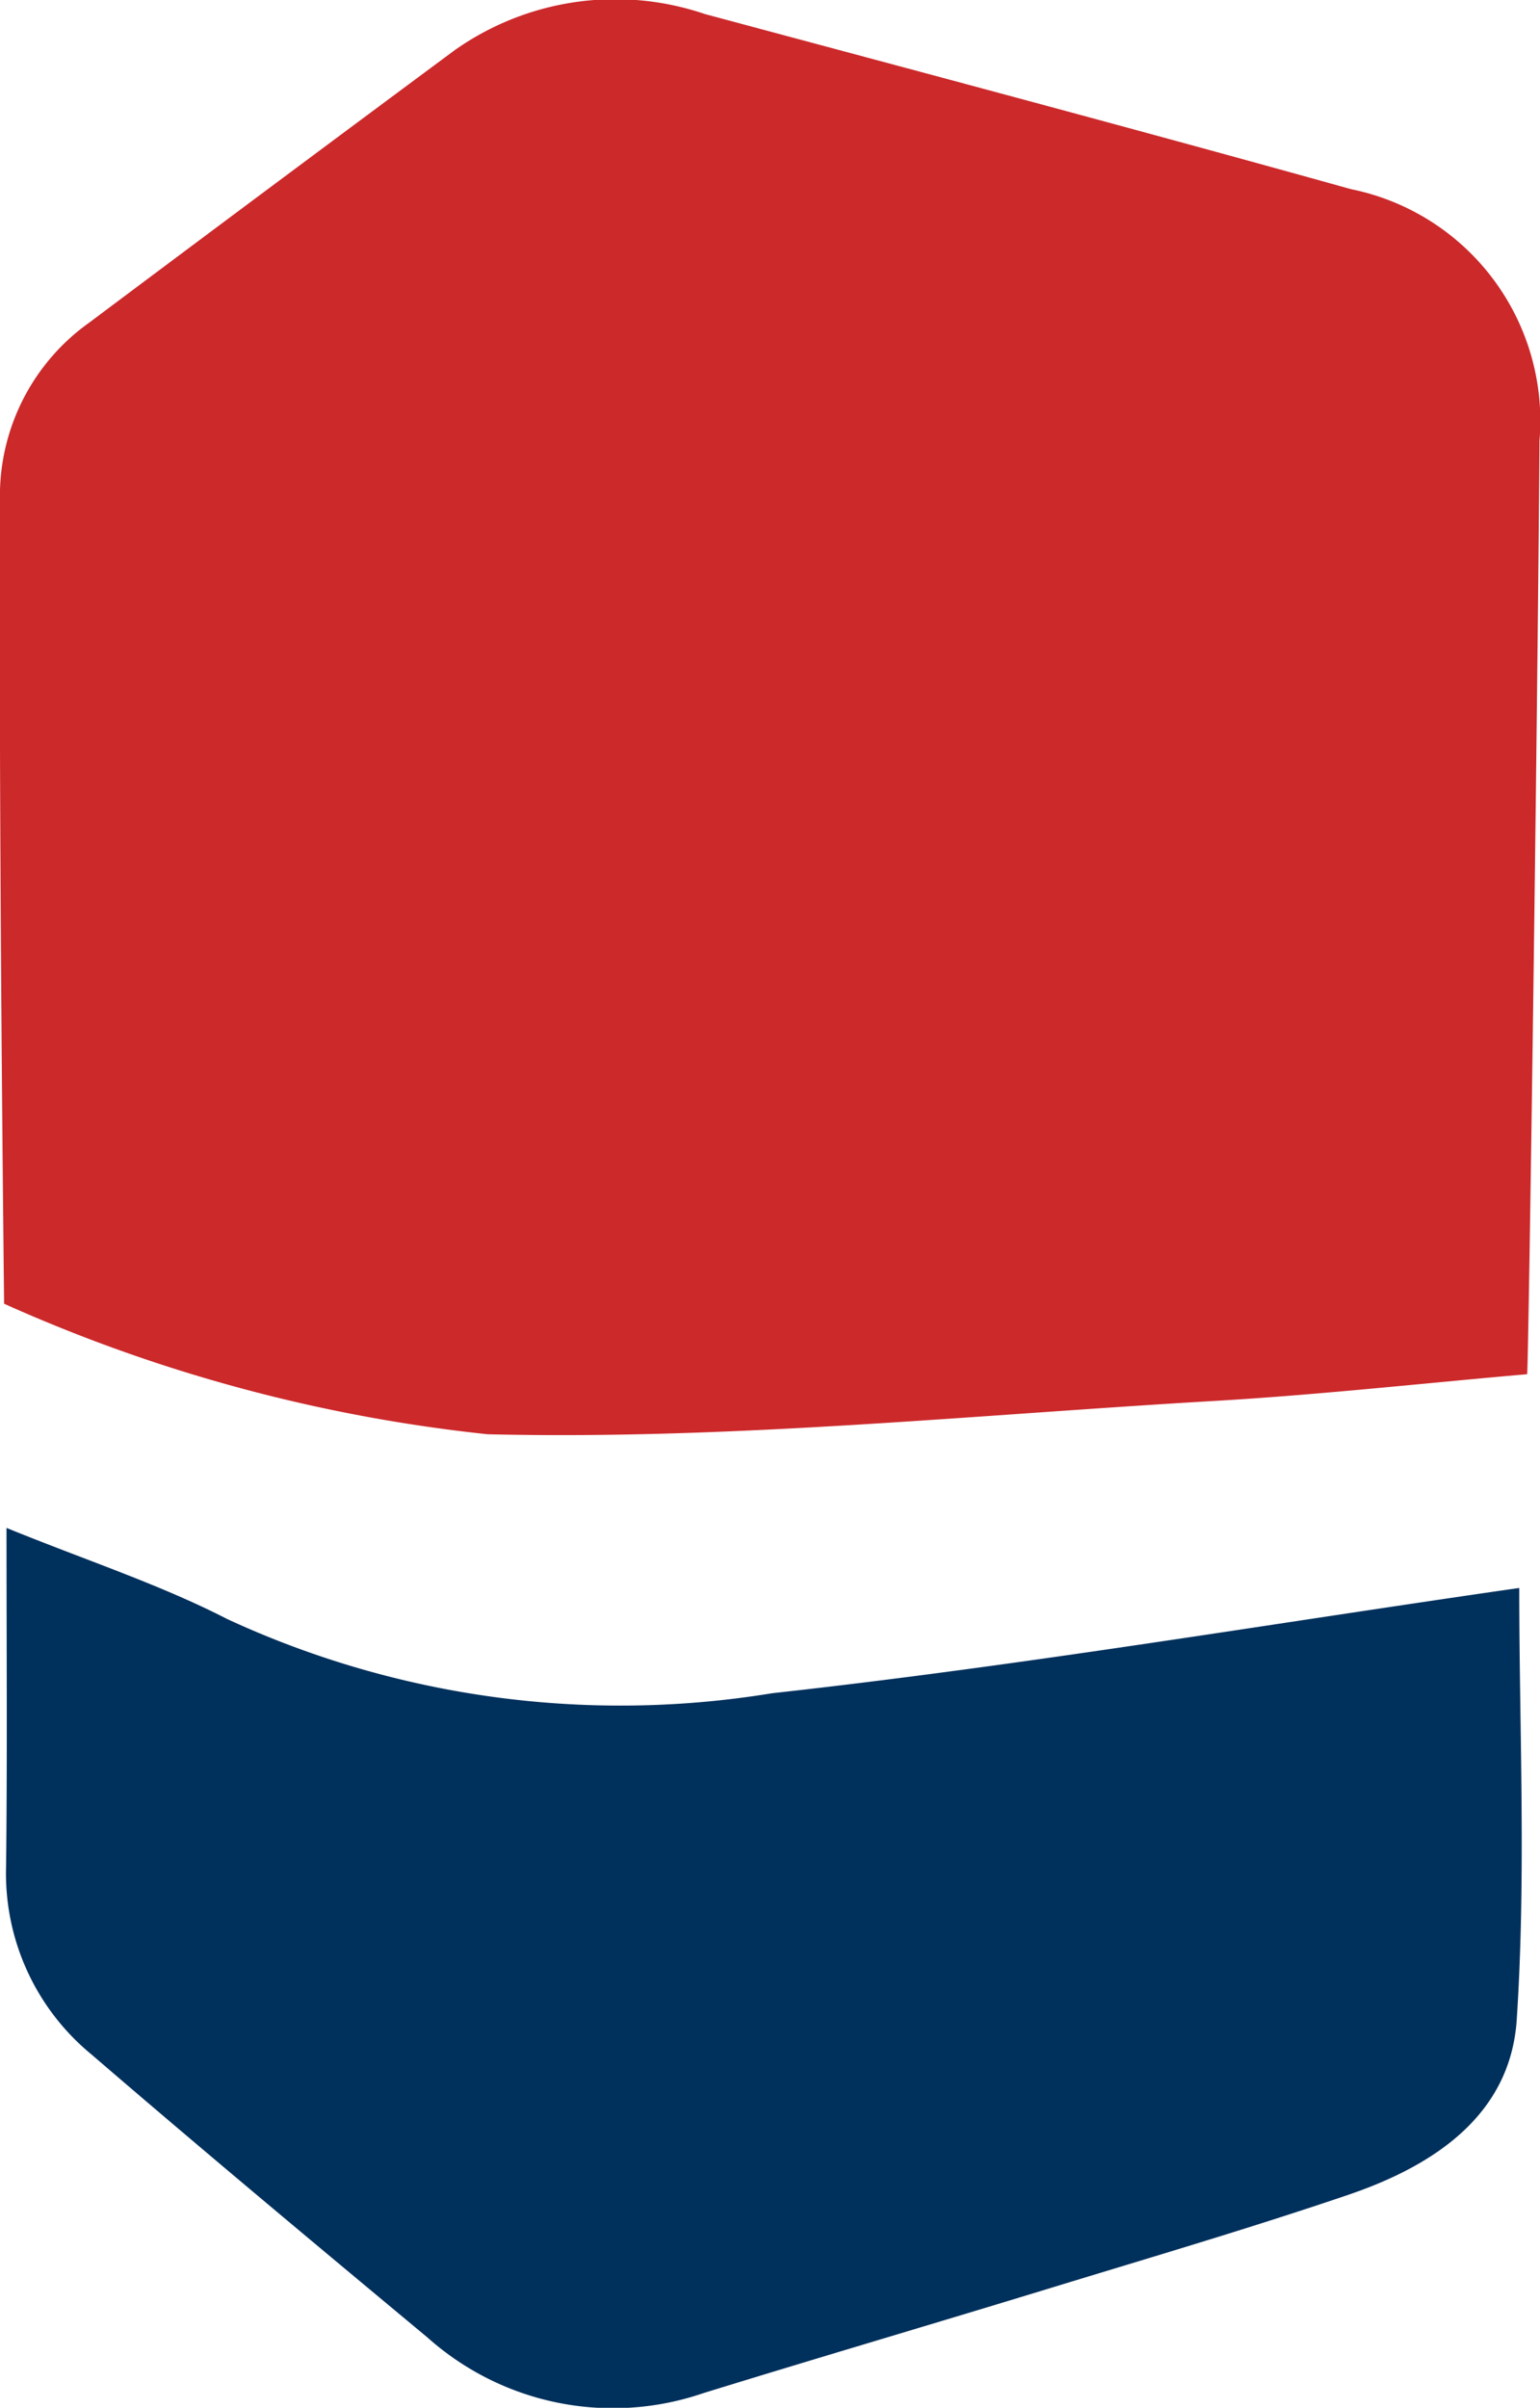
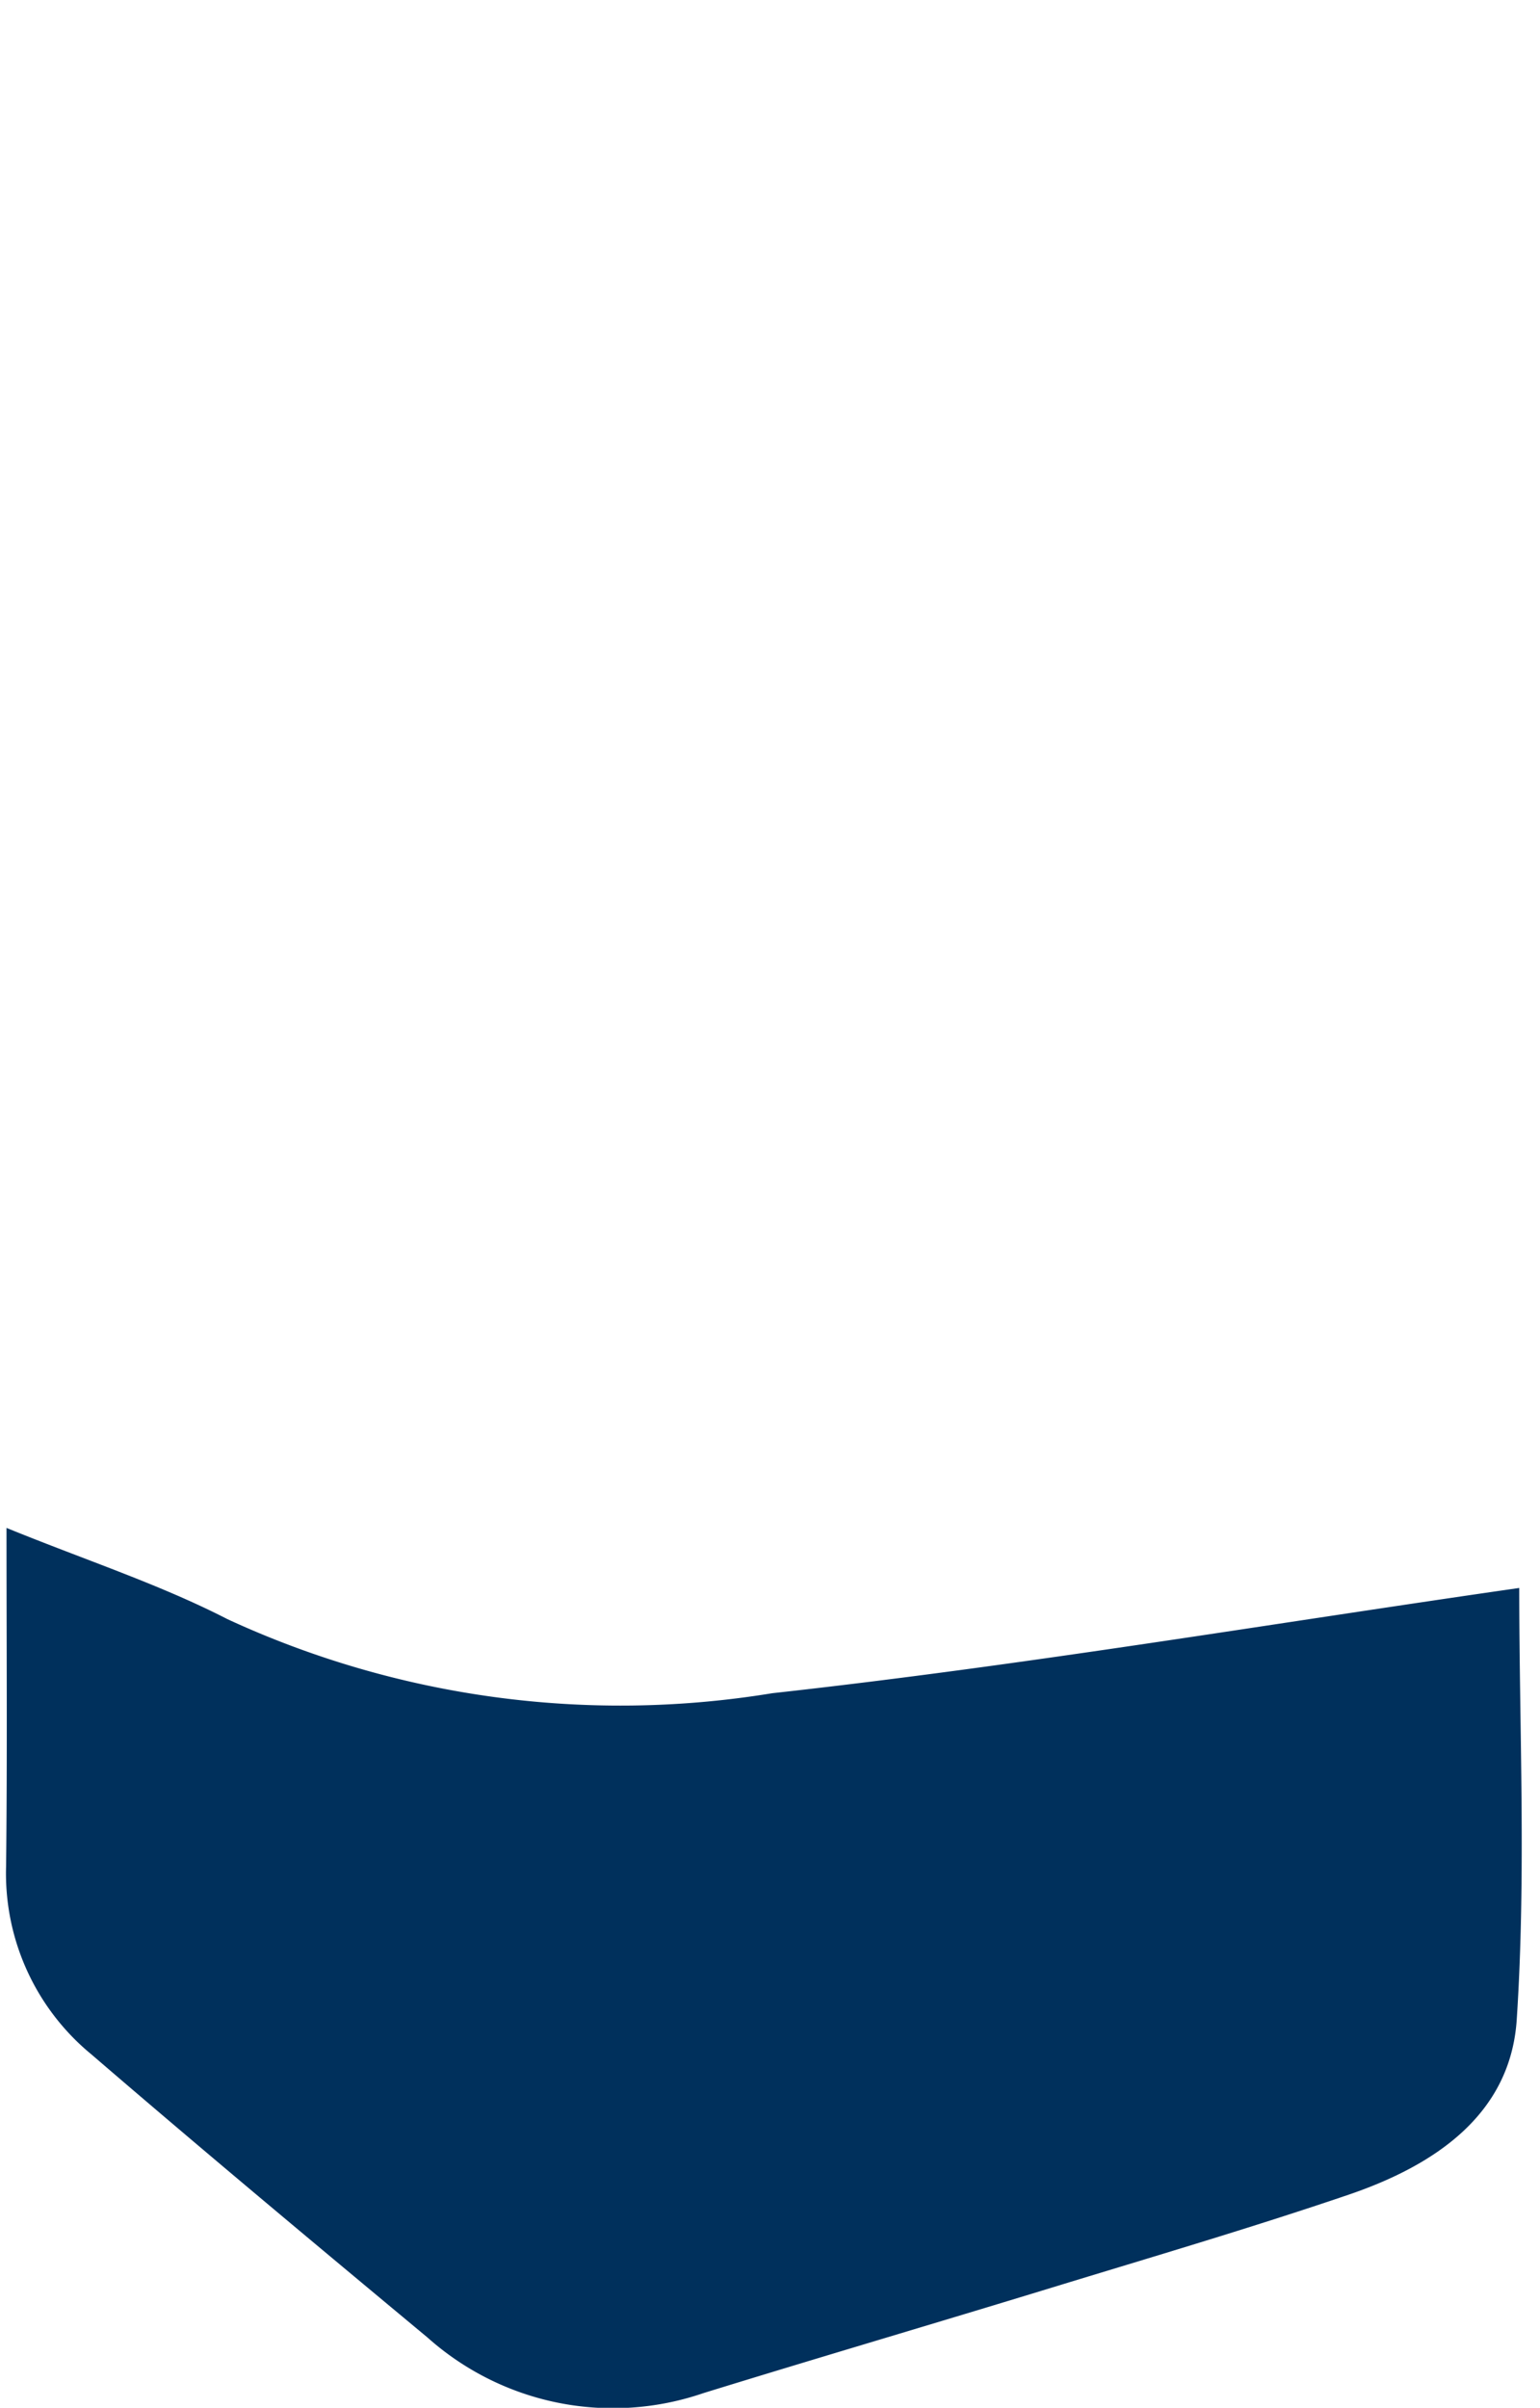
<svg xmlns="http://www.w3.org/2000/svg" width="18.47" height="28.87" viewBox="0 0 18.47 28.87" class="w-full h-auto">
-   <path d="M18.316 16.477c-1.274.111-2.505.248-3.742.32-2.908.169-5.822.47-8.725.4a19.036 19.036 0 0 1-5.8-1.565c-.035-3.226-.058-6.45-.05-9.676a2.55 2.55 0 0 1 1.077-2.092Q3.261 2.227 5.453.602a3.339 3.339 0 0 1 3-.434c2.585.694 5.171 1.381 7.75 2.1a2.834 2.834 0 0 1 2.261 3.015c-.026 3.564-.129 10.952-.148 11.194Z" fill="#cc292b" />
  <path d="M.078 18.32c.957.39 1.839.677 2.652 1.095a11.24 11.24 0 0 0 6.532.887c3.021-.333 6.023-.841 8.959-1.262 0 1.691.084 3.439-.03 5.175-.075 1.145-.993 1.751-2.017 2.1-1.176.4-2.369.75-3.556 1.113-1.392.426-2.789.836-4.182 1.266a3.342 3.342 0 0 1-3.309-.667c-1.35-1.123-2.7-2.249-4.029-3.393a2.808 2.808 0 0 1-1.025-2.255c.015-1.324.005-2.645.005-4.059Z" fill="#00305c" />
</svg>